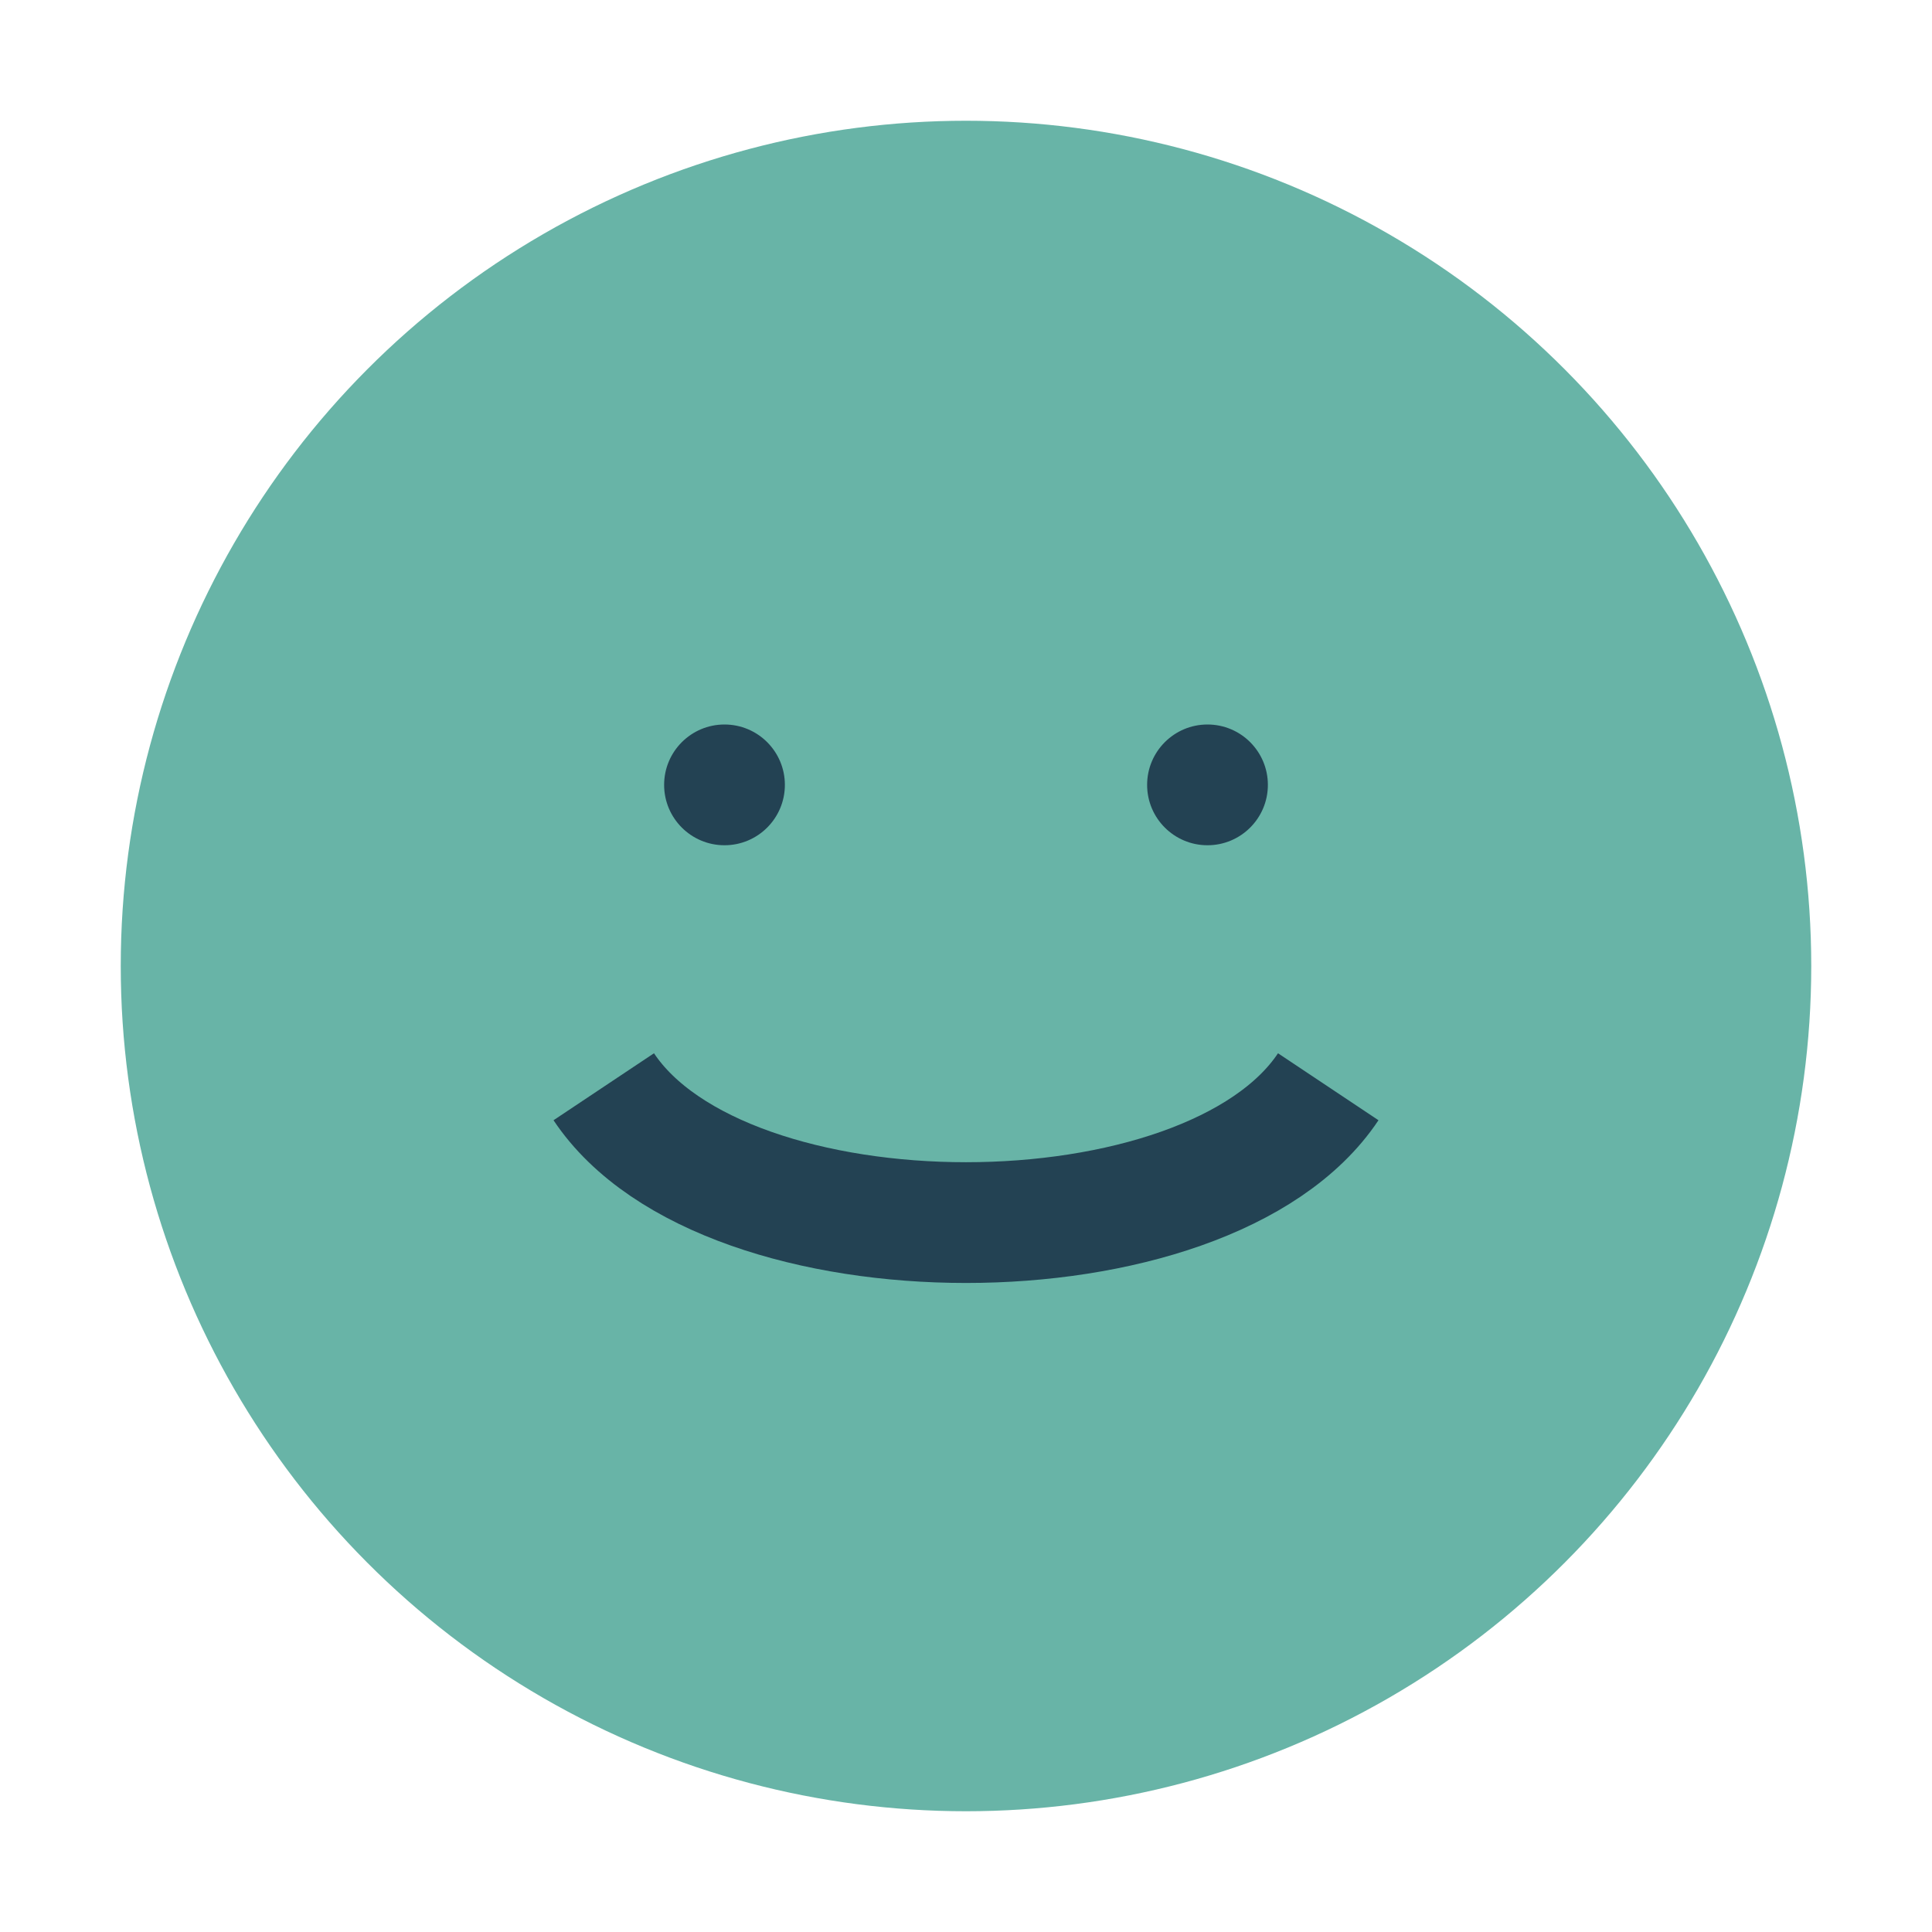
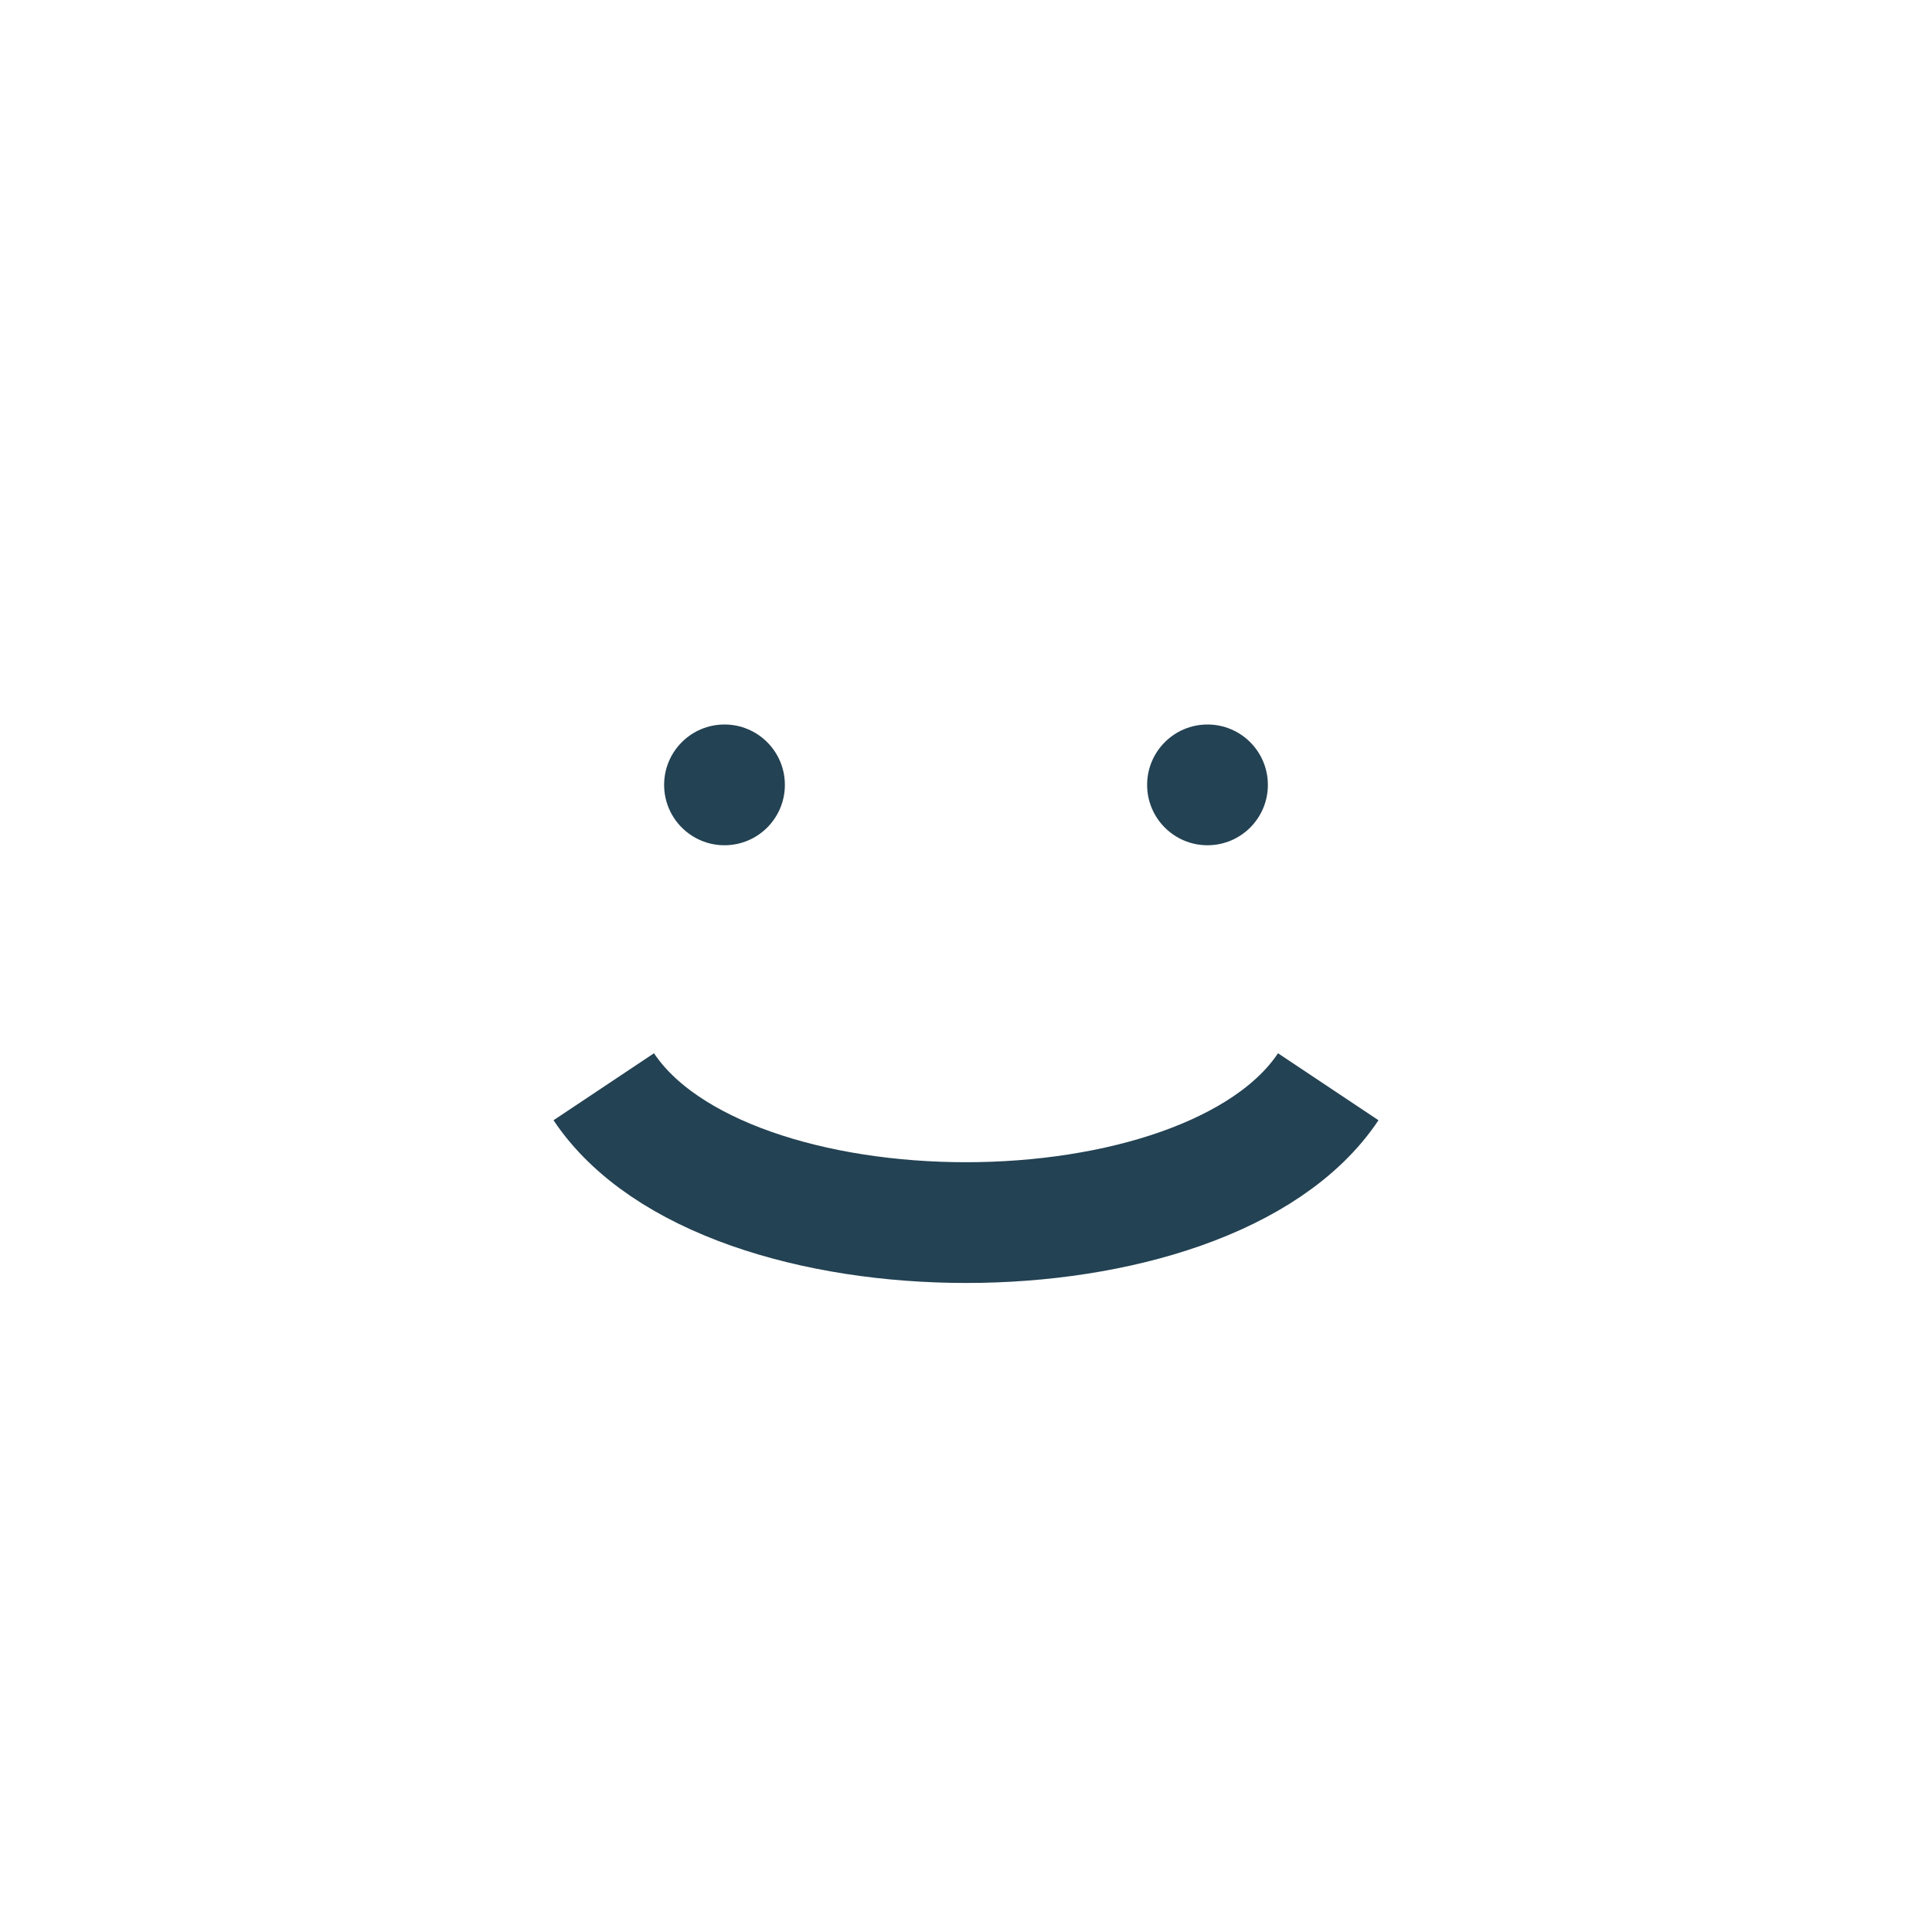
<svg xmlns="http://www.w3.org/2000/svg" width="32" height="32" viewBox="0 0 32 32">
-   <circle cx="16" cy="16" r="14" fill="#68B4A7" />
  <path d="M10 18c2 3 10 3 12 0" stroke="#234253" stroke-width="2" fill="none" />
  <circle cx="12" cy="13" r="1" fill="#234253" />
  <circle cx="20" cy="13" r="1" fill="#234253" />
</svg>